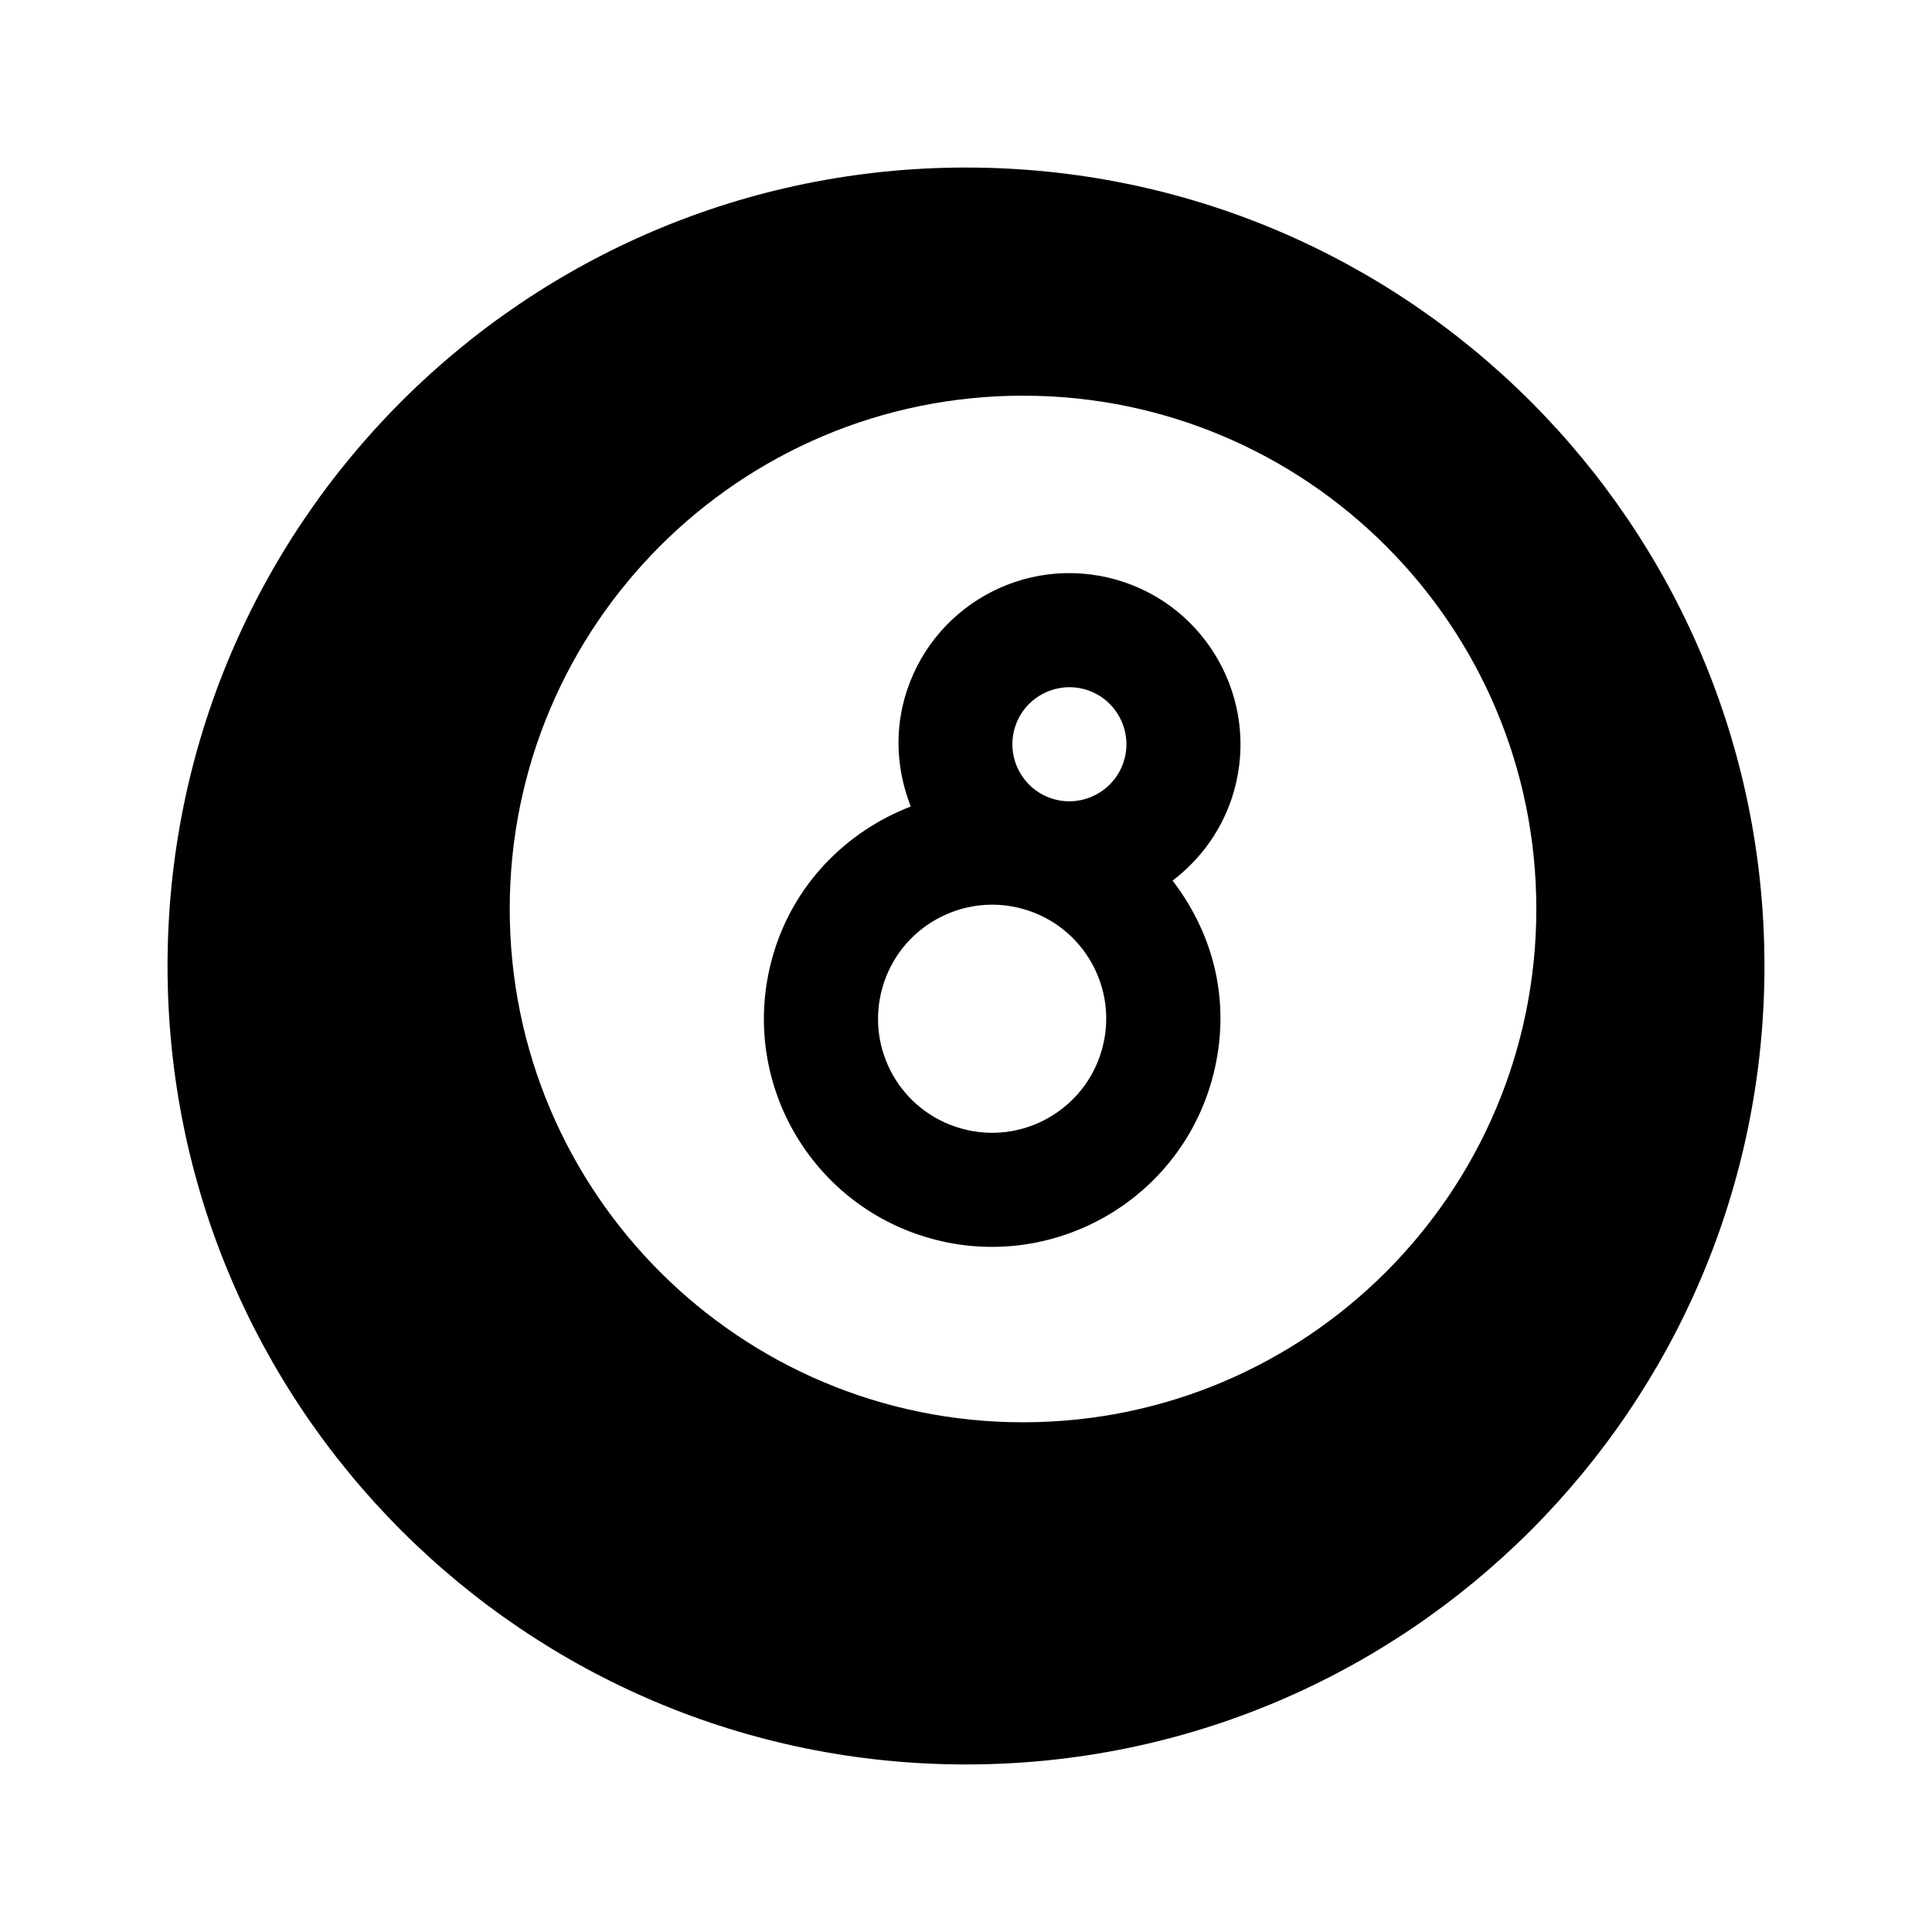
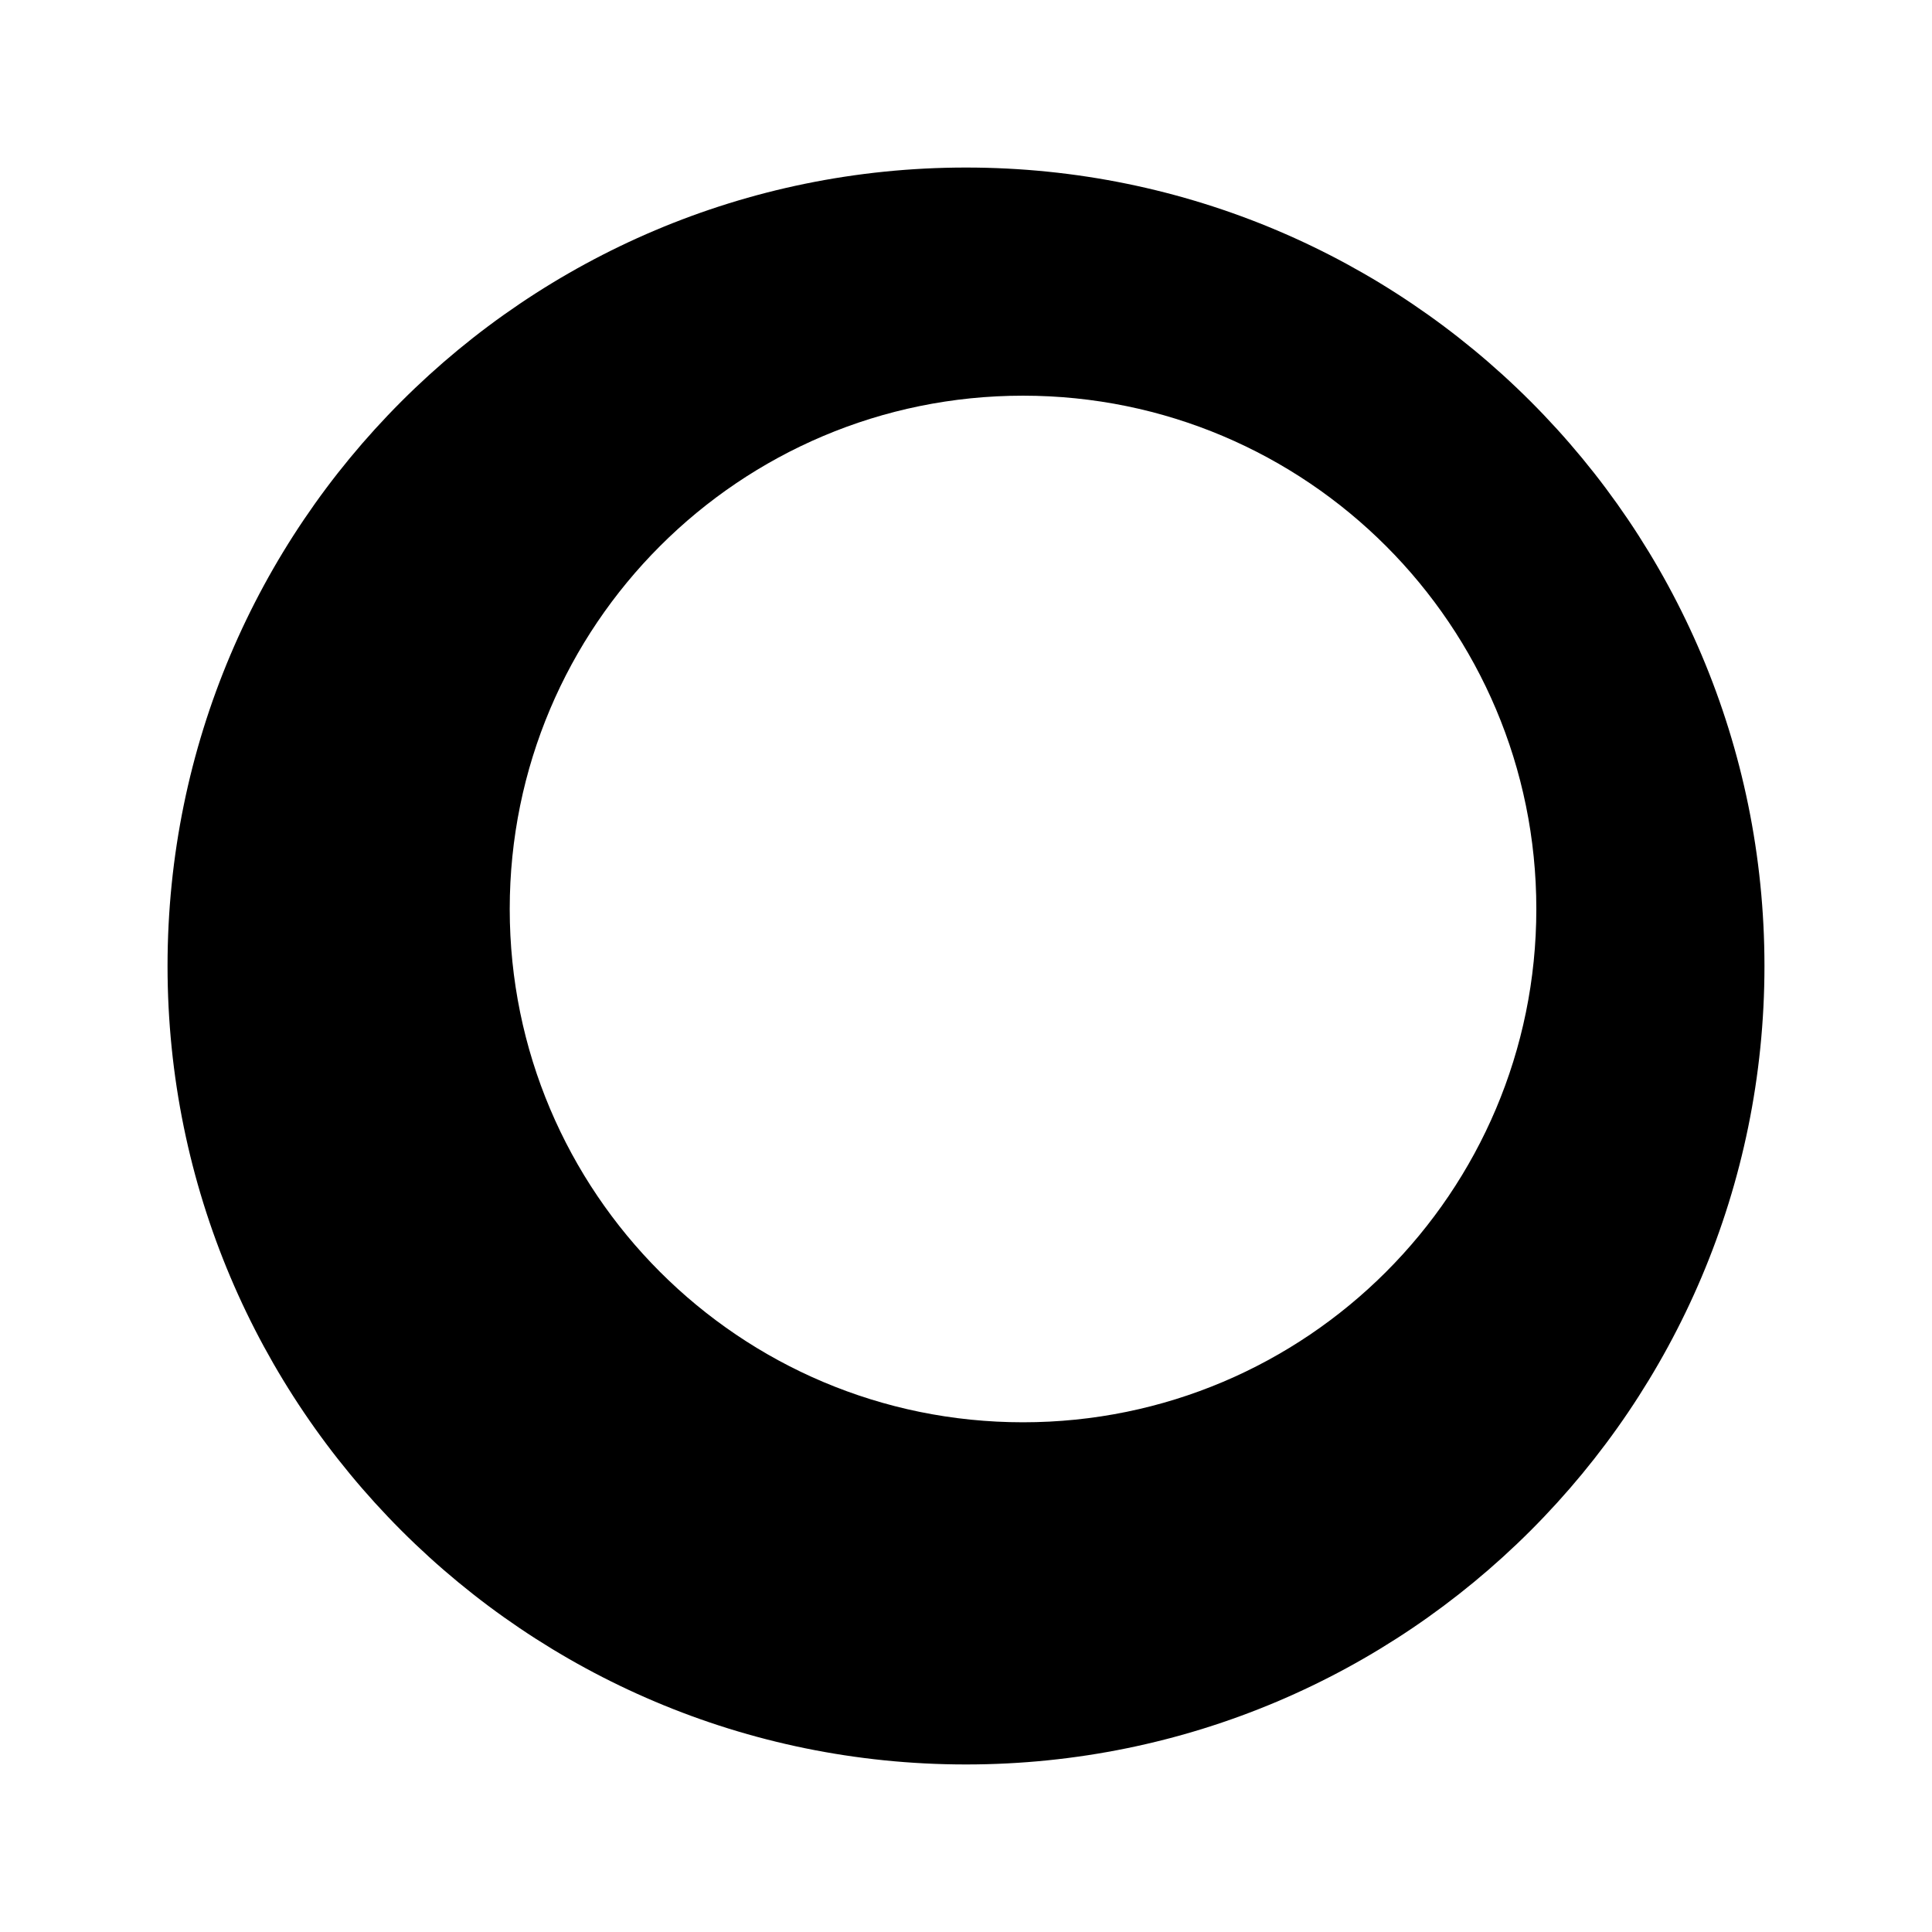
<svg xmlns="http://www.w3.org/2000/svg" fill="#000000" width="800px" height="800px" version="1.1" viewBox="144 144 512 512">
  <g>
    <path d="m400 188.4c-116.86 0-211.6 94.738-211.6 211.6s94.738 211.6 211.6 211.6 211.6-94.738 211.6-211.6c-0.004-116.86-94.738-211.6-211.6-211.6zm15.113 332.52c-75.129 0-136.03-60.902-136.03-136.03 0-75.129 60.902-136.03 136.03-136.03 75.129 0 136.03 60.902 136.03 136.03s-60.898 136.03-136.03 136.03z" />
-     <path d="m439.69 297.59c-24.207-6.805-49.152 7.301-55.941 31.367-2.777 9.891-1.883 19.879 1.621 28.773-17.195 6.621-31.27 20.797-36.648 39.871-9.07 32.254 9.719 65.551 41.816 74.574 31.977 8.988 65.5-9.613 74.582-41.801 4.871-17.34 2.332-36.363-10.375-53.016 7.629-5.758 13.516-13.941 16.309-23.824v-0.004c6.762-24.078-7.305-49.176-31.363-55.941zm-26.832 39.555c2.273-8.082 10.656-12.695 18.641-10.465 8.016 2.258 12.707 10.621 10.449 18.641-2.258 8.047-10.688 12.73-18.641 10.465-8.016-2.258-12.707-10.625-10.449-18.641zm23.156 85.02c-4.516 16.062-21.27 25.434-37.281 20.898-16.113-4.523-25.441-21.219-20.898-37.277 4.566-16.219 21.445-25.391 37.281-20.898 16.102 4.523 25.441 21.223 20.898 37.277z" />
  </g>
</svg>